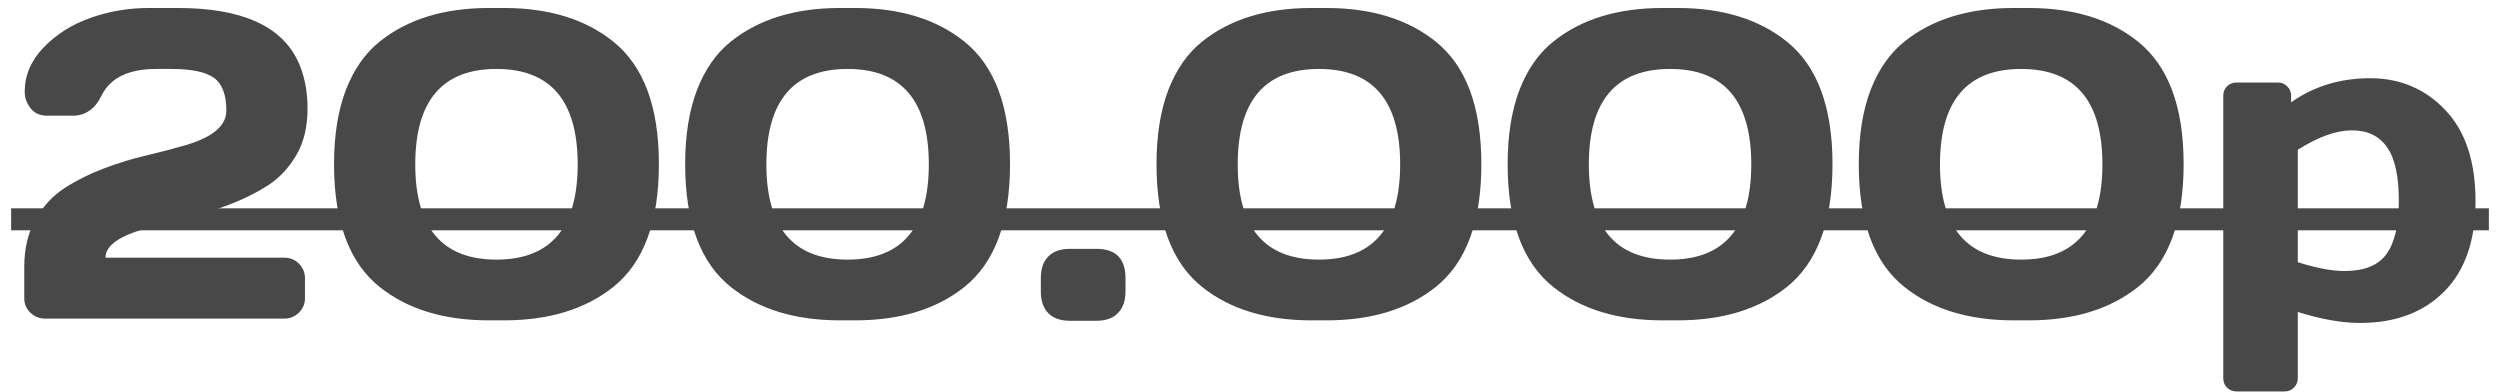
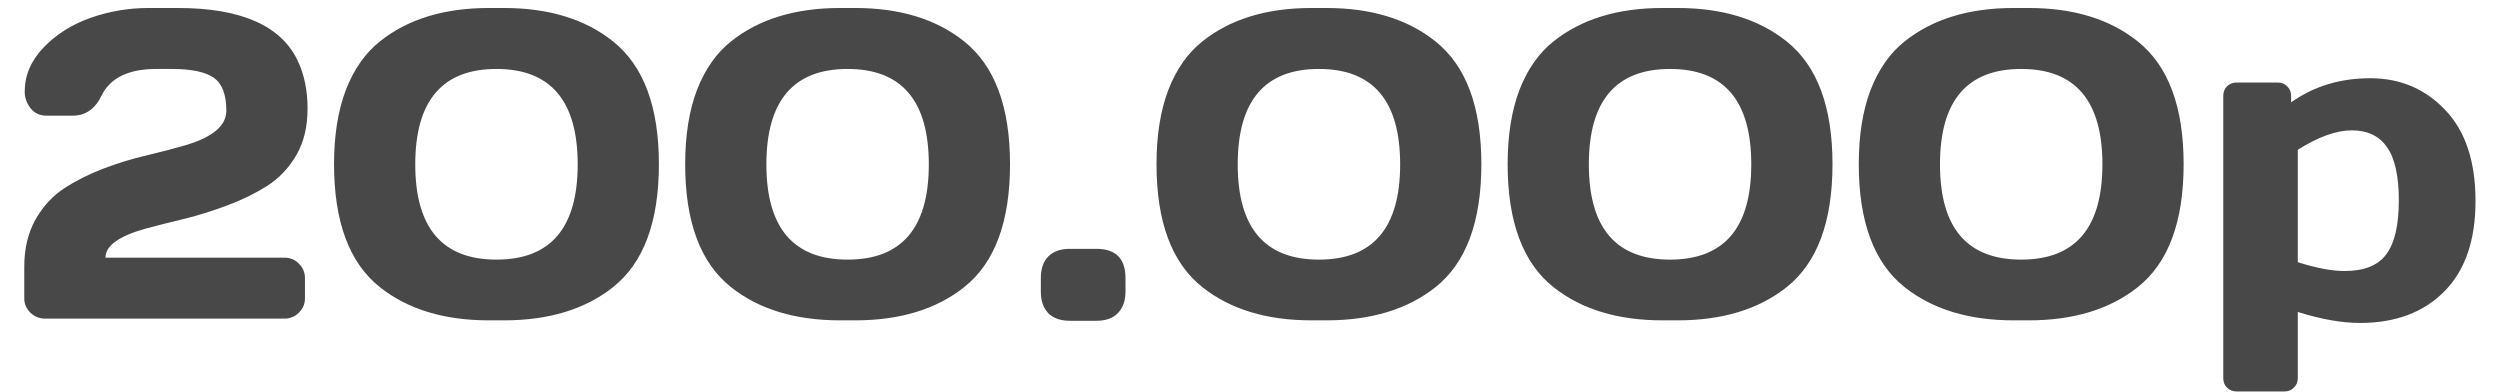
<svg xmlns="http://www.w3.org/2000/svg" width="204" height="32" viewBox="0 0 204 32" fill="none">
  <path d="M1.98 24.348V21.781C1.98 20.293 2.285 19.004 2.895 17.914C3.516 16.824 4.307 15.969 5.268 15.348C6.229 14.727 7.295 14.193 8.467 13.748C9.639 13.303 10.81 12.945 11.982 12.676C13.166 12.395 14.238 12.113 15.199 11.832C17.379 11.176 18.469 10.244 18.469 9.037C18.469 7.725 18.129 6.828 17.449 6.348C16.77 5.867 15.621 5.627 14.004 5.627H12.756C10.494 5.627 9.006 6.348 8.291 7.789C7.764 8.891 6.973 9.441 5.918 9.441H3.826C3.252 9.441 2.807 9.236 2.49 8.826C2.174 8.416 2.016 7.971 2.016 7.49C2.016 6.154 2.525 4.953 3.545 3.887C4.576 2.809 5.854 2 7.377 1.461C8.9 0.922 10.488 0.652 12.141 0.652H14.514C19.658 0.652 22.916 2.082 24.287 4.941C24.826 6.066 25.096 7.373 25.096 8.861C25.096 10.35 24.791 11.615 24.182 12.658C23.572 13.701 22.787 14.533 21.826 15.154C20.865 15.764 19.793 16.291 18.609 16.736C17.438 17.182 16.266 17.551 15.094 17.844C13.922 18.125 12.855 18.395 11.895 18.652C9.703 19.262 8.607 20.053 8.607 21.025H23.197C23.678 21.025 24.076 21.189 24.393 21.518C24.721 21.846 24.885 22.238 24.885 22.695V24.348C24.885 24.805 24.715 25.197 24.375 25.525C24.047 25.842 23.654 26 23.197 26H3.686C3.229 26 2.83 25.842 2.49 25.525C2.15 25.197 1.98 24.805 1.98 24.348ZM27.258 13.396C27.258 11.041 27.58 9.02 28.225 7.332C28.881 5.645 29.807 4.326 31.002 3.377C33.275 1.561 36.24 0.652 39.897 0.652H41.127C44.783 0.652 47.748 1.561 50.022 3.377C52.518 5.369 53.766 8.709 53.766 13.396C53.766 18.107 52.518 21.453 50.022 23.434C47.748 25.238 44.783 26.141 41.127 26.141H39.897C36.24 26.141 33.275 25.238 31.002 23.434C28.506 21.453 27.258 18.107 27.258 13.396ZM40.512 5.627C36.094 5.627 33.885 8.223 33.885 13.414C33.885 18.594 36.094 21.184 40.512 21.184C44.93 21.184 47.139 18.594 47.139 13.414C47.139 8.223 44.93 5.627 40.512 5.627ZM55.91 13.396C55.91 11.041 56.232 9.02 56.877 7.332C57.533 5.645 58.459 4.326 59.654 3.377C61.928 1.561 64.893 0.652 68.549 0.652H69.779C73.436 0.652 76.4 1.561 78.674 3.377C81.17 5.369 82.418 8.709 82.418 13.396C82.418 18.107 81.17 21.453 78.674 23.434C76.4 25.238 73.436 26.141 69.779 26.141H68.549C64.893 26.141 61.928 25.238 59.654 23.434C57.158 21.453 55.91 18.107 55.91 13.396ZM69.164 5.627C64.746 5.627 62.537 8.223 62.537 13.414C62.537 18.594 64.746 21.184 69.164 21.184C73.582 21.184 75.791 18.594 75.791 13.414C75.791 8.223 73.582 5.627 69.164 5.627ZM89.467 20.305C91.049 20.305 91.84 21.102 91.84 22.695V23.803C91.84 24.541 91.635 25.121 91.225 25.543C90.826 25.965 90.24 26.176 89.467 26.176H87.305C86.531 26.176 85.939 25.965 85.529 25.543C85.131 25.121 84.932 24.541 84.932 23.803V22.695C84.932 21.922 85.137 21.33 85.547 20.92C85.957 20.51 86.543 20.305 87.305 20.305H89.467ZM94.371 13.396C94.371 11.041 94.693 9.02 95.338 7.332C95.994 5.645 96.92 4.326 98.115 3.377C100.389 1.561 103.354 0.652 107.01 0.652H108.24C111.896 0.652 114.861 1.561 117.135 3.377C119.631 5.369 120.879 8.709 120.879 13.396C120.879 18.107 119.631 21.453 117.135 23.434C114.861 25.238 111.896 26.141 108.24 26.141H107.01C103.354 26.141 100.389 25.238 98.115 23.434C95.619 21.453 94.371 18.107 94.371 13.396ZM107.625 5.627C103.207 5.627 100.998 8.223 100.998 13.414C100.998 18.594 103.207 21.184 107.625 21.184C112.043 21.184 114.252 18.594 114.252 13.414C114.252 8.223 112.043 5.627 107.625 5.627ZM123.023 13.396C123.023 11.041 123.346 9.02 123.99 7.332C124.646 5.645 125.572 4.326 126.768 3.377C129.041 1.561 132.006 0.652 135.662 0.652H136.893C140.549 0.652 143.514 1.561 145.787 3.377C148.283 5.369 149.531 8.709 149.531 13.396C149.531 18.107 148.283 21.453 145.787 23.434C143.514 25.238 140.549 26.141 136.893 26.141H135.662C132.006 26.141 129.041 25.238 126.768 23.434C124.271 21.453 123.023 18.107 123.023 13.396ZM136.277 5.627C131.859 5.627 129.65 8.223 129.65 13.414C129.65 18.594 131.859 21.184 136.277 21.184C140.695 21.184 142.904 18.594 142.904 13.414C142.904 8.223 140.695 5.627 136.277 5.627ZM151.676 13.396C151.676 11.041 151.998 9.02 152.643 7.332C153.299 5.645 154.225 4.326 155.42 3.377C157.693 1.561 160.658 0.652 164.314 0.652H165.545C169.201 0.652 172.166 1.561 174.439 3.377C176.936 5.369 178.184 8.709 178.184 13.396C178.184 18.107 176.936 21.453 174.439 23.434C172.166 25.238 169.201 26.141 165.545 26.141H164.314C160.658 26.141 157.693 25.238 155.42 23.434C152.924 21.453 151.676 18.107 151.676 13.396ZM164.93 5.627C160.512 5.627 158.303 8.223 158.303 13.414C158.303 18.594 160.512 21.184 164.93 21.184C169.348 21.184 171.557 18.594 171.557 13.414C171.557 8.223 169.348 5.627 164.93 5.627ZM181.418 30.852V7.824C181.418 7.508 181.518 7.25 181.717 7.051C181.928 6.84 182.186 6.734 182.49 6.734H185.883C186.188 6.734 186.439 6.84 186.639 7.051C186.85 7.25 186.955 7.508 186.955 7.824V8.352C188.807 7.039 190.957 6.383 193.406 6.383C195.855 6.383 197.9 7.25 199.541 8.984C201.182 10.707 202.002 13.18 202.002 16.402C202.002 19.613 201.152 22.074 199.453 23.785C197.754 25.496 195.463 26.352 192.58 26.352C191.092 26.352 189.398 26.053 187.5 25.455V30.852C187.5 31.168 187.395 31.426 187.184 31.625C186.984 31.836 186.732 31.941 186.428 31.941H182.49C182.186 31.941 181.928 31.836 181.717 31.625C181.518 31.426 181.418 31.168 181.418 30.852ZM187.5 21.395C189.012 21.875 190.283 22.115 191.314 22.115C192.92 22.115 194.057 21.658 194.725 20.744C195.404 19.83 195.744 18.371 195.744 16.367C195.744 14.363 195.422 12.91 194.777 12.008C194.145 11.094 193.189 10.637 191.912 10.637C190.646 10.637 189.176 11.164 187.5 12.219V21.395Z" fill="#484848" />
-   <path d="M0.908 17H203.092V18.793H0.908V17Z" fill="#484848" />
</svg>